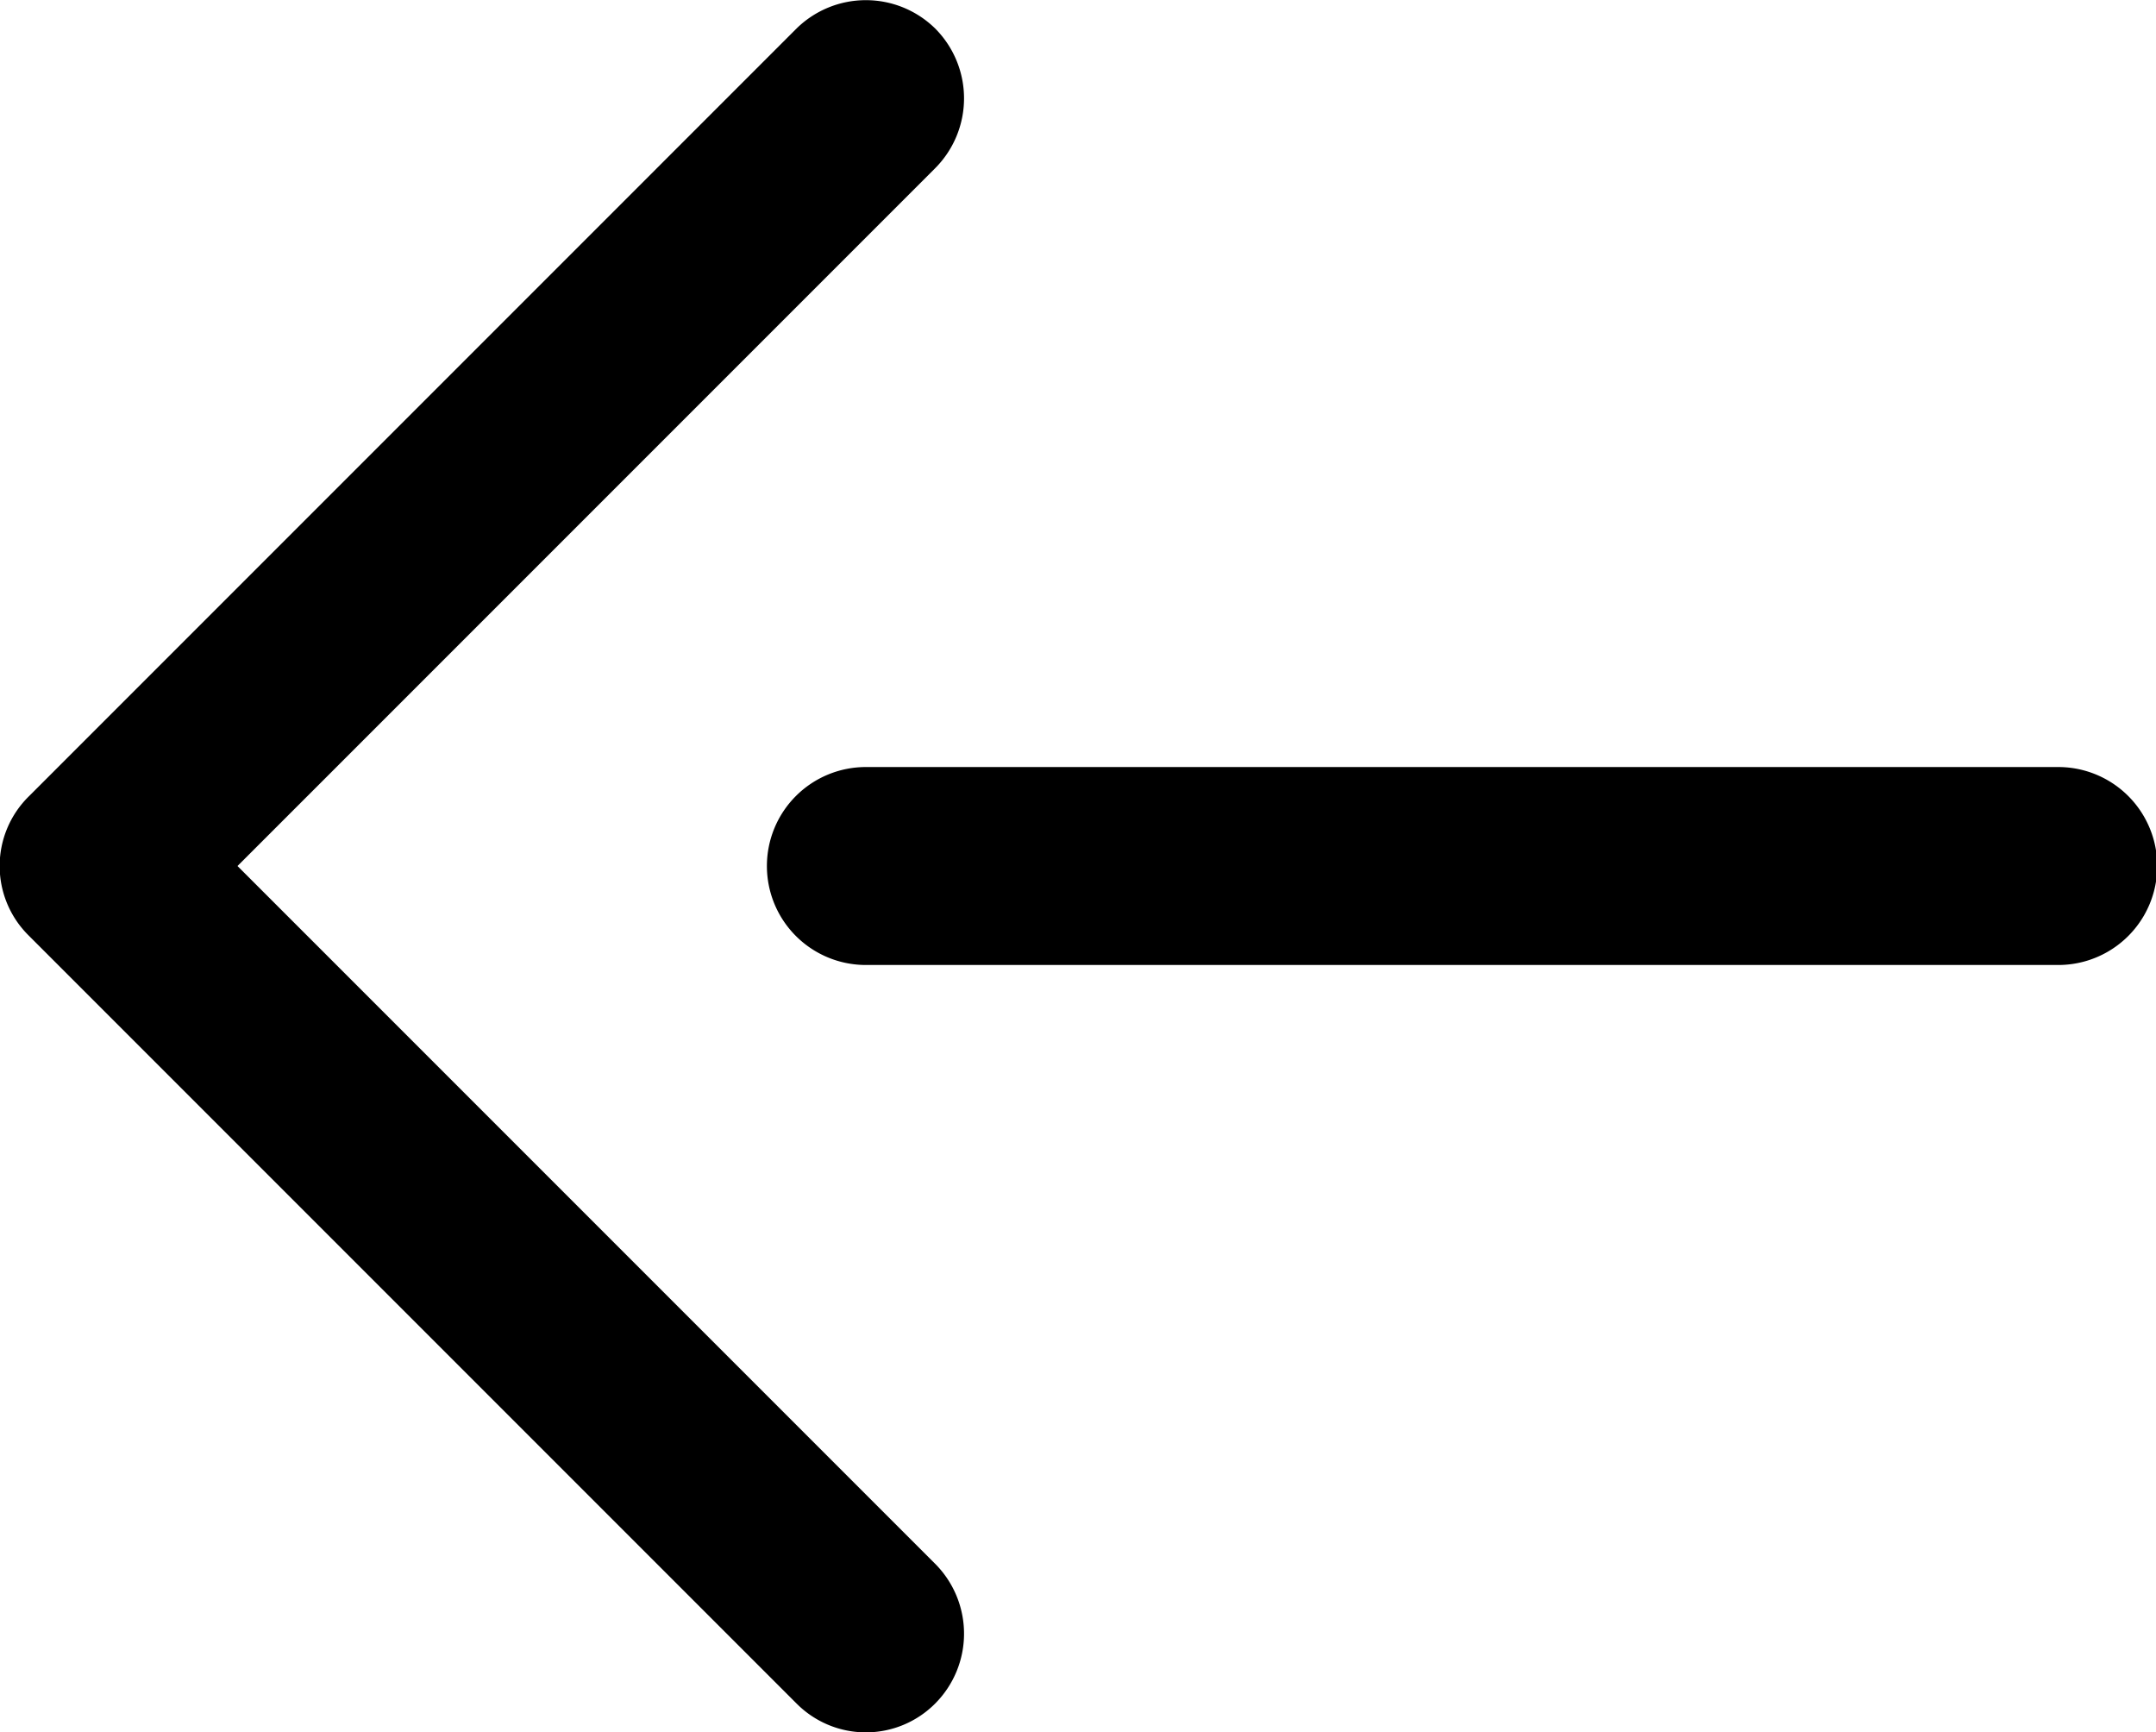
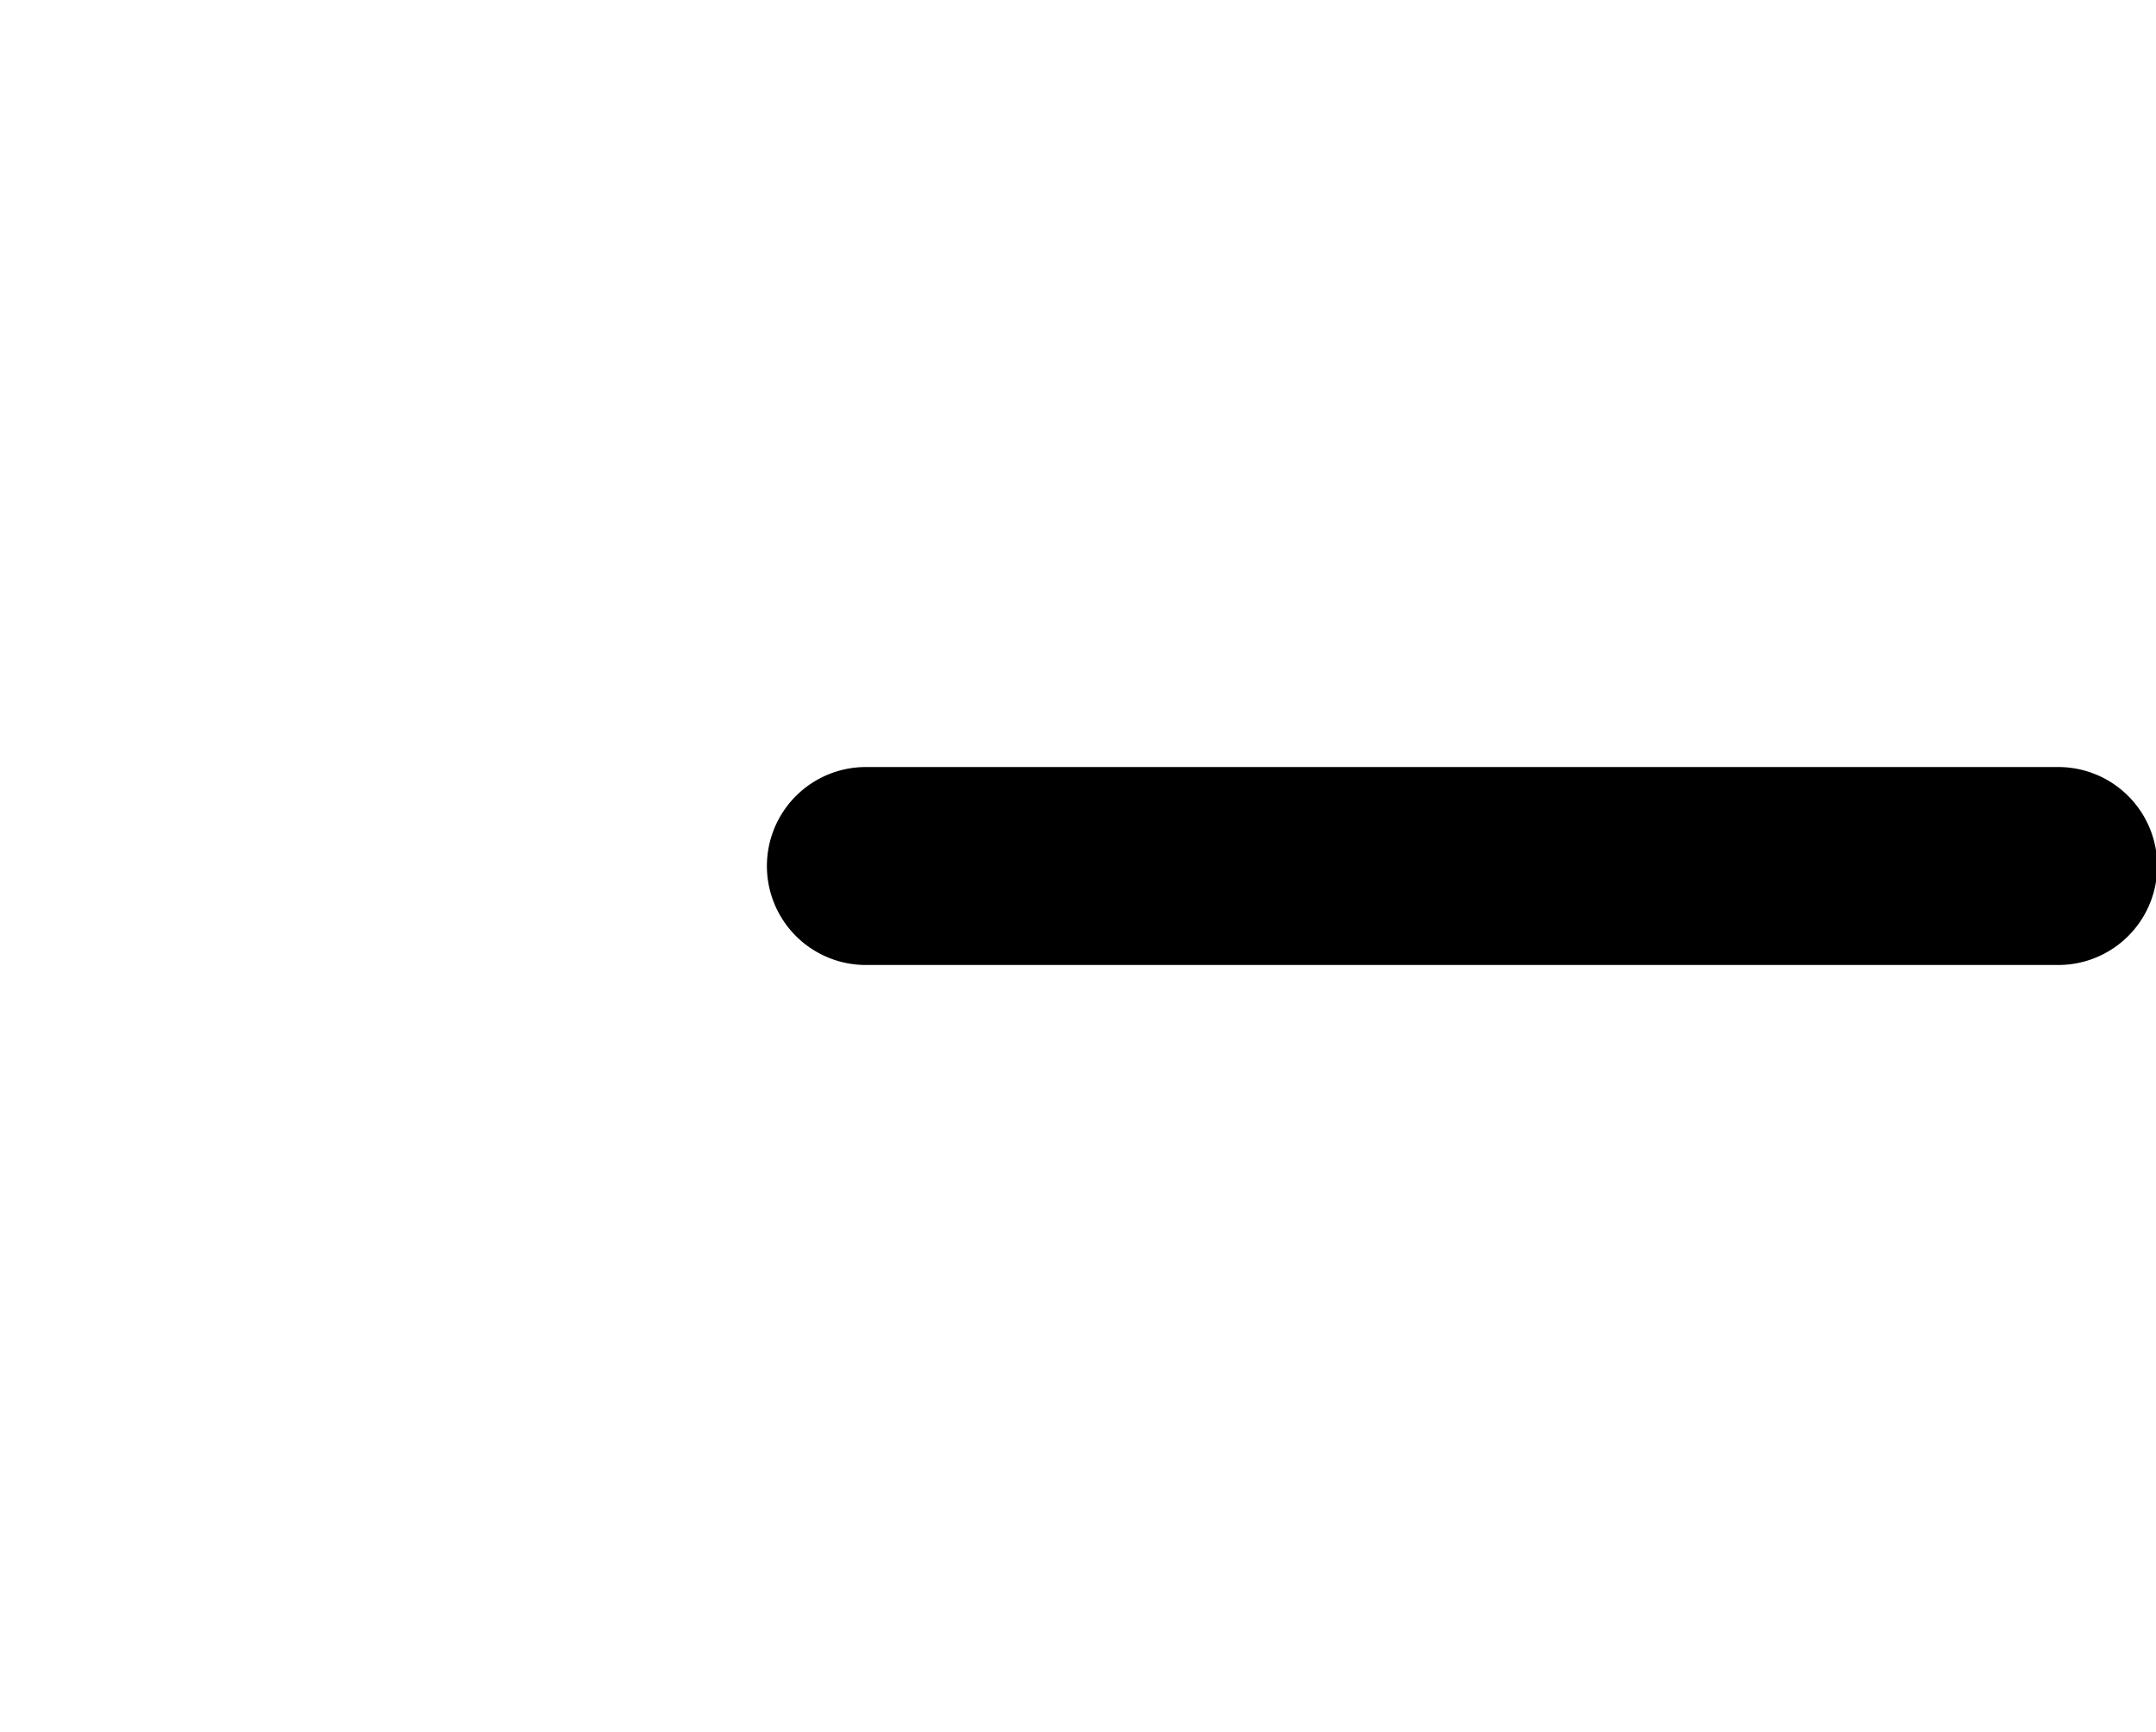
<svg xmlns="http://www.w3.org/2000/svg" id="图层_1" data-name="图层 1" viewBox="0 0 17.43 14">
-   <path d="M.23,7.56l6.21,6.21a.79.79,0,0,0,1.12,0,.8.8,0,0,0,0-1.13L1.92,7,7.56,1.36a.8.8,0,0,0,0-1.13.8.8,0,0,0-1.12,0L.23,6.44A.79.79,0,0,0,.23,7.56Z" />
  <path d="M6.2,7a.8.8,0,0,0,.8.8h9.64a.8.8,0,0,0,0-1.6H7A.8.8,0,0,0,6.2,7Z" />
</svg>